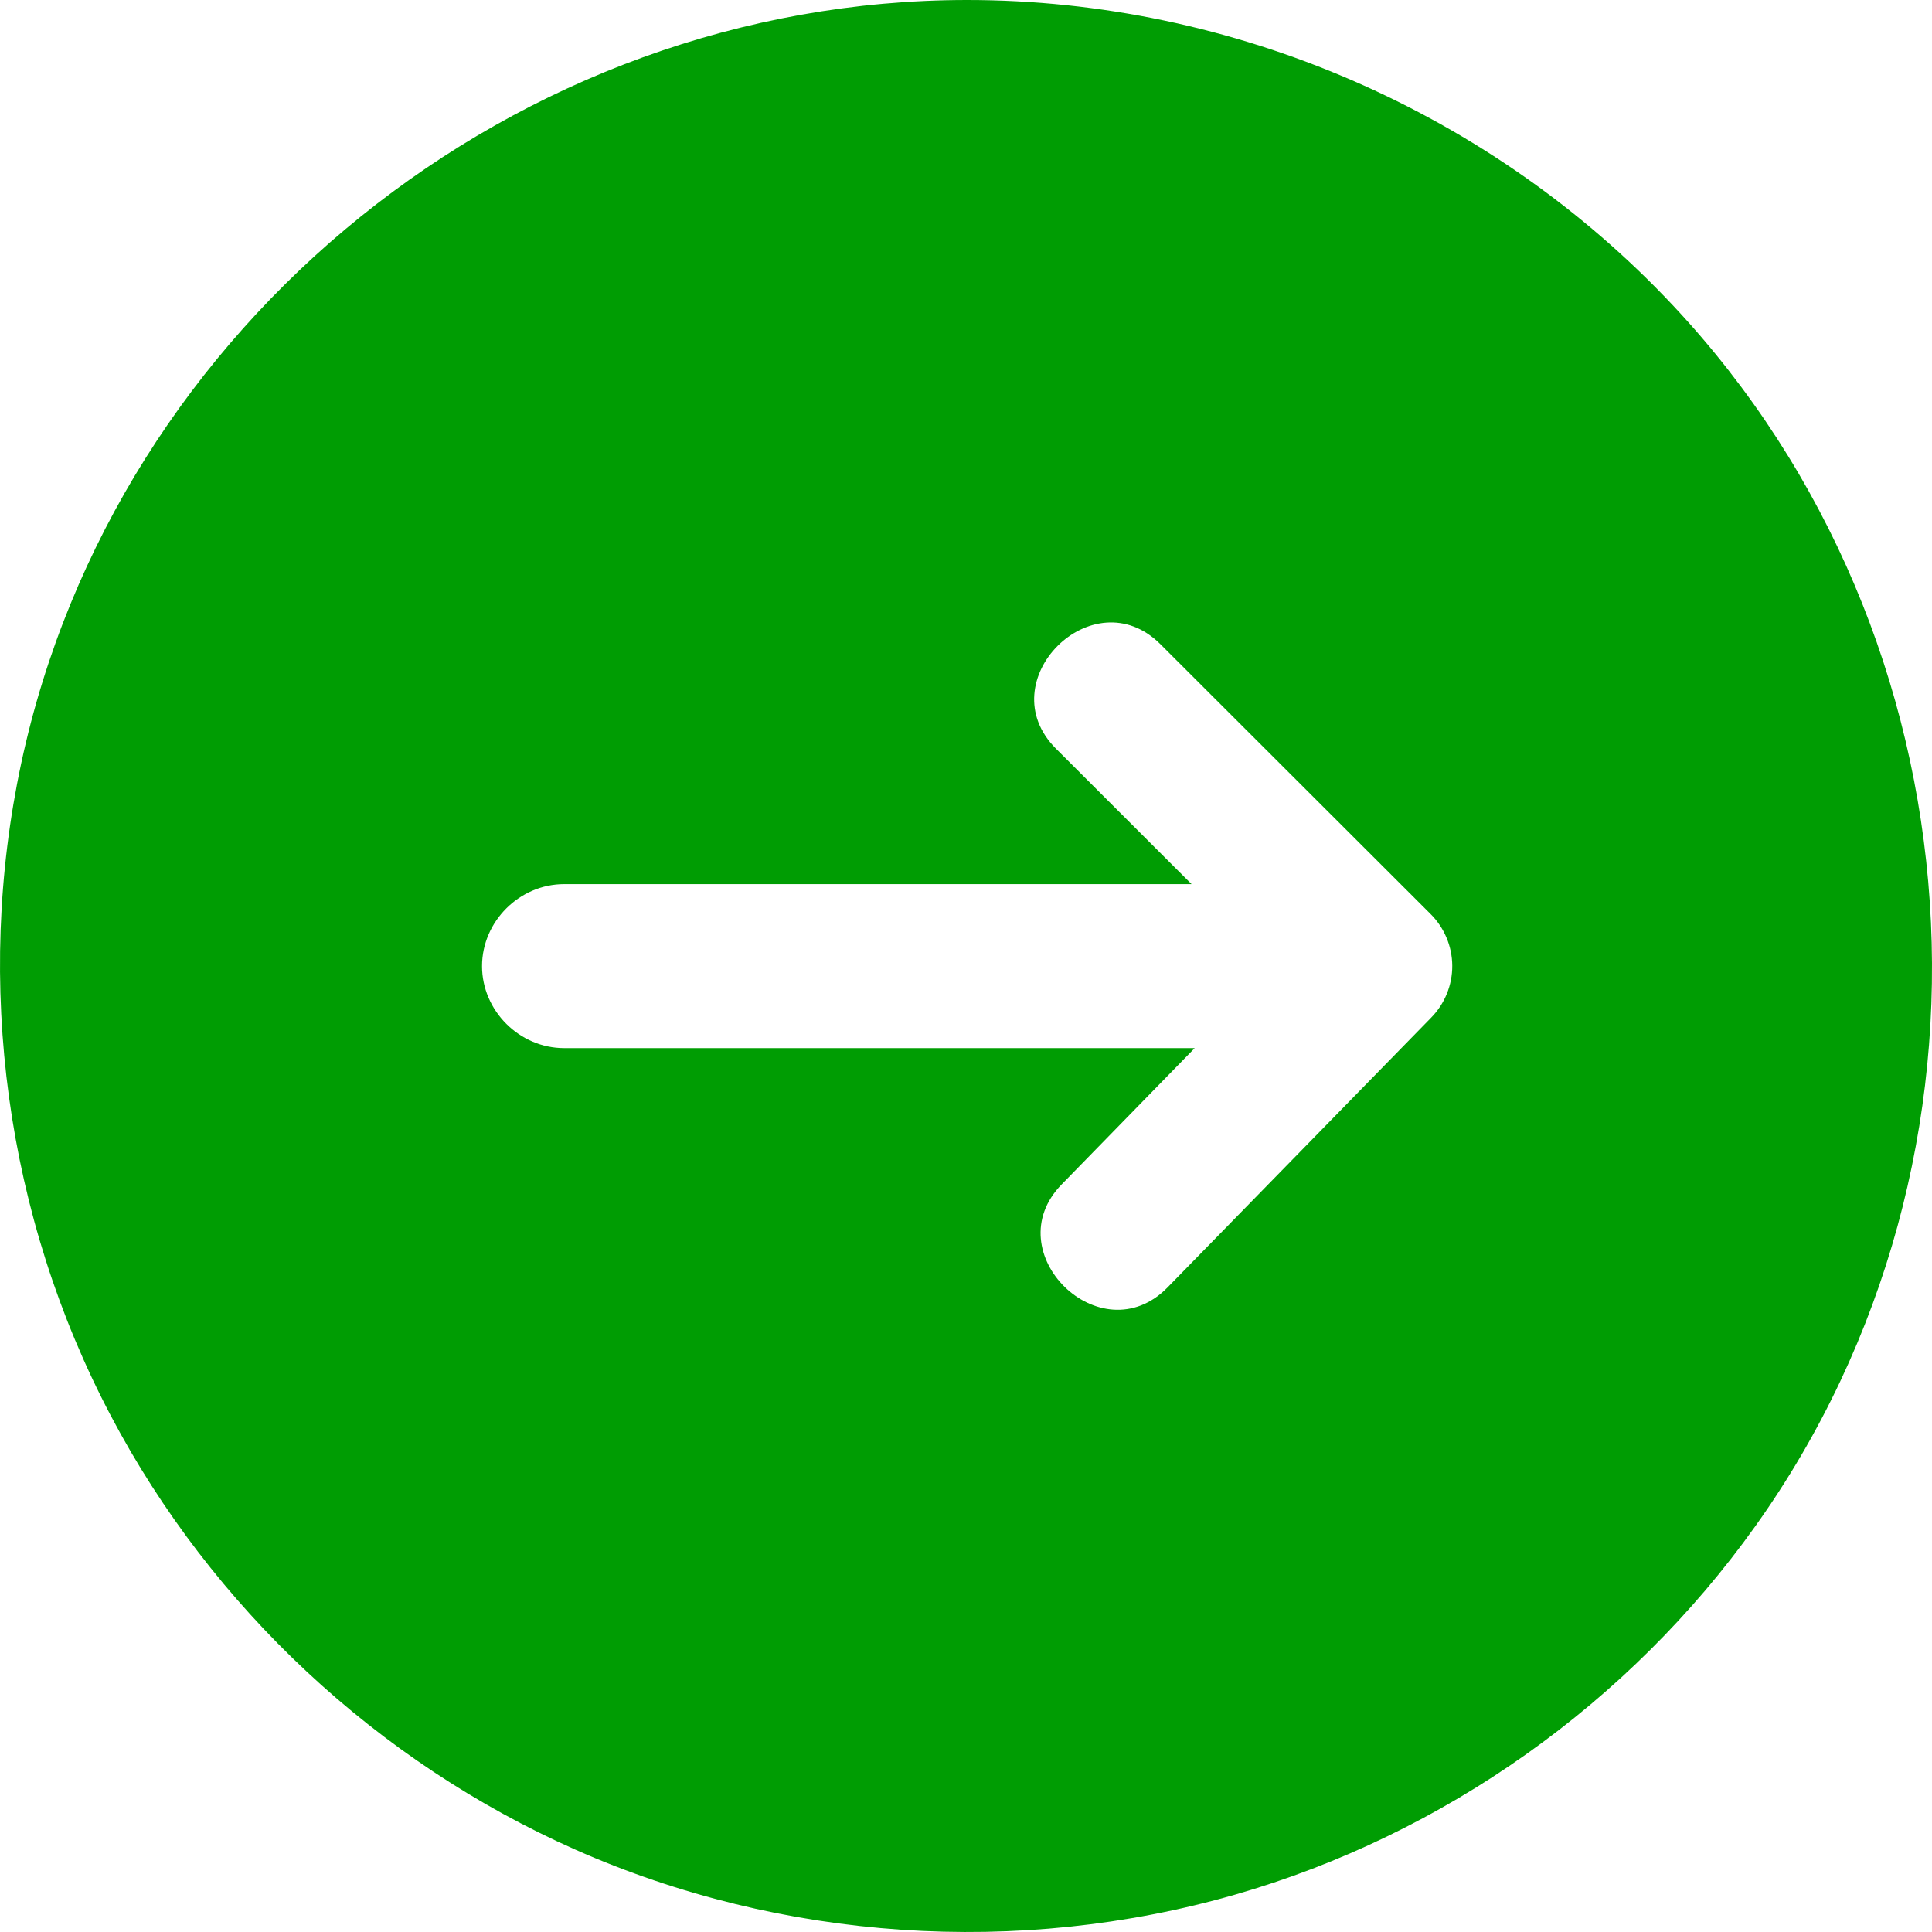
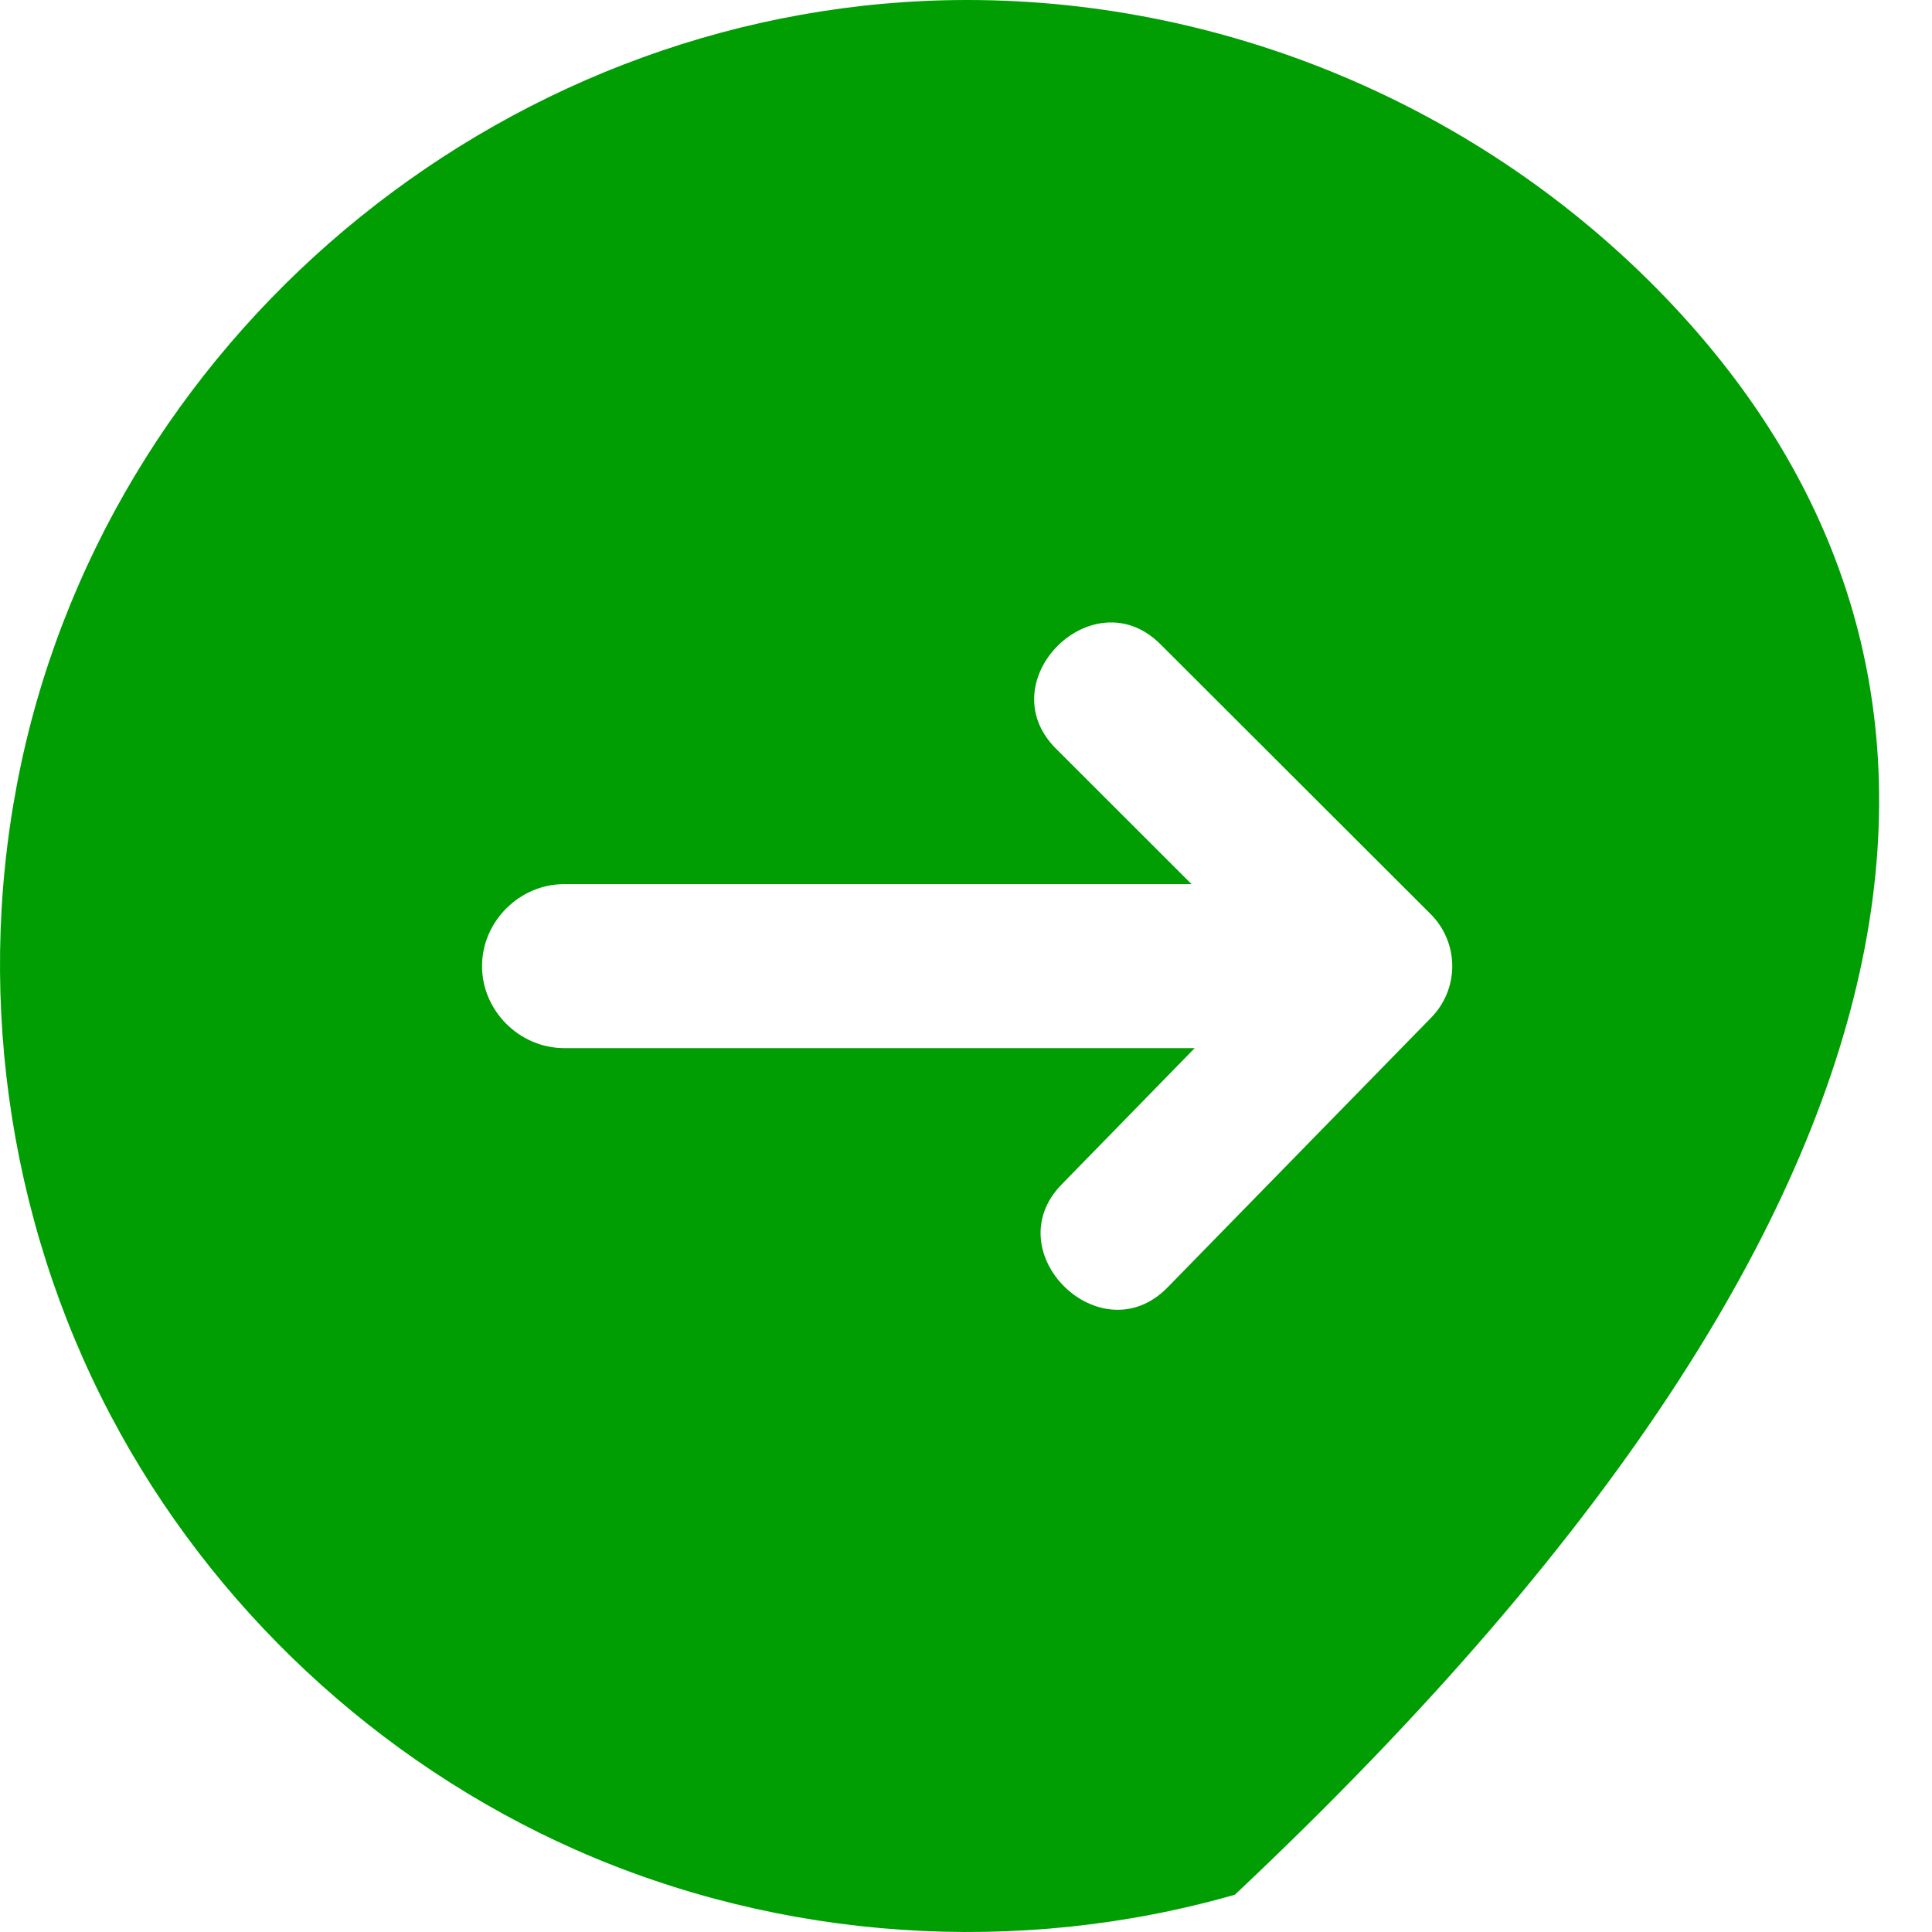
<svg xmlns="http://www.w3.org/2000/svg" fill="none" viewBox="0 0 16 16" height="16" width="16">
-   <path fill="#009D03" d="M8.01 0C4.282 0 0.956 2.676 0.176 6.32C-0.214 8.141 0.049 10.078 0.918 11.725C1.754 13.311 3.126 14.592 4.767 15.319C6.474 16.074 8.433 16.206 10.227 15.691C11.958 15.194 13.493 14.103 14.537 12.639C16.722 9.578 16.43 5.278 13.86 2.535C12.354 0.928 10.214 0 8.01 0ZM11.852 8.428L9.669 10.662C9.116 11.227 8.242 10.37 8.793 9.808L9.894 8.68H4.672C4.302 8.68 3.992 8.371 3.992 8.001C3.992 7.631 4.302 7.322 4.672 7.322H9.868L8.745 6.2C8.186 5.642 9.052 4.777 9.61 5.335L11.847 7.569C11.961 7.682 12.026 7.837 12.027 7.997C12.028 8.158 11.965 8.313 11.852 8.428Z" />
+   <path fill="#009D03" d="M8.01 0C4.282 0 0.956 2.676 0.176 6.32C-0.214 8.141 0.049 10.078 0.918 11.725C1.754 13.311 3.126 14.592 4.767 15.319C6.474 16.074 8.433 16.206 10.227 15.691C16.722 9.578 16.43 5.278 13.86 2.535C12.354 0.928 10.214 0 8.01 0ZM11.852 8.428L9.669 10.662C9.116 11.227 8.242 10.37 8.793 9.808L9.894 8.68H4.672C4.302 8.68 3.992 8.371 3.992 8.001C3.992 7.631 4.302 7.322 4.672 7.322H9.868L8.745 6.2C8.186 5.642 9.052 4.777 9.61 5.335L11.847 7.569C11.961 7.682 12.026 7.837 12.027 7.997C12.028 8.158 11.965 8.313 11.852 8.428Z" />
</svg>